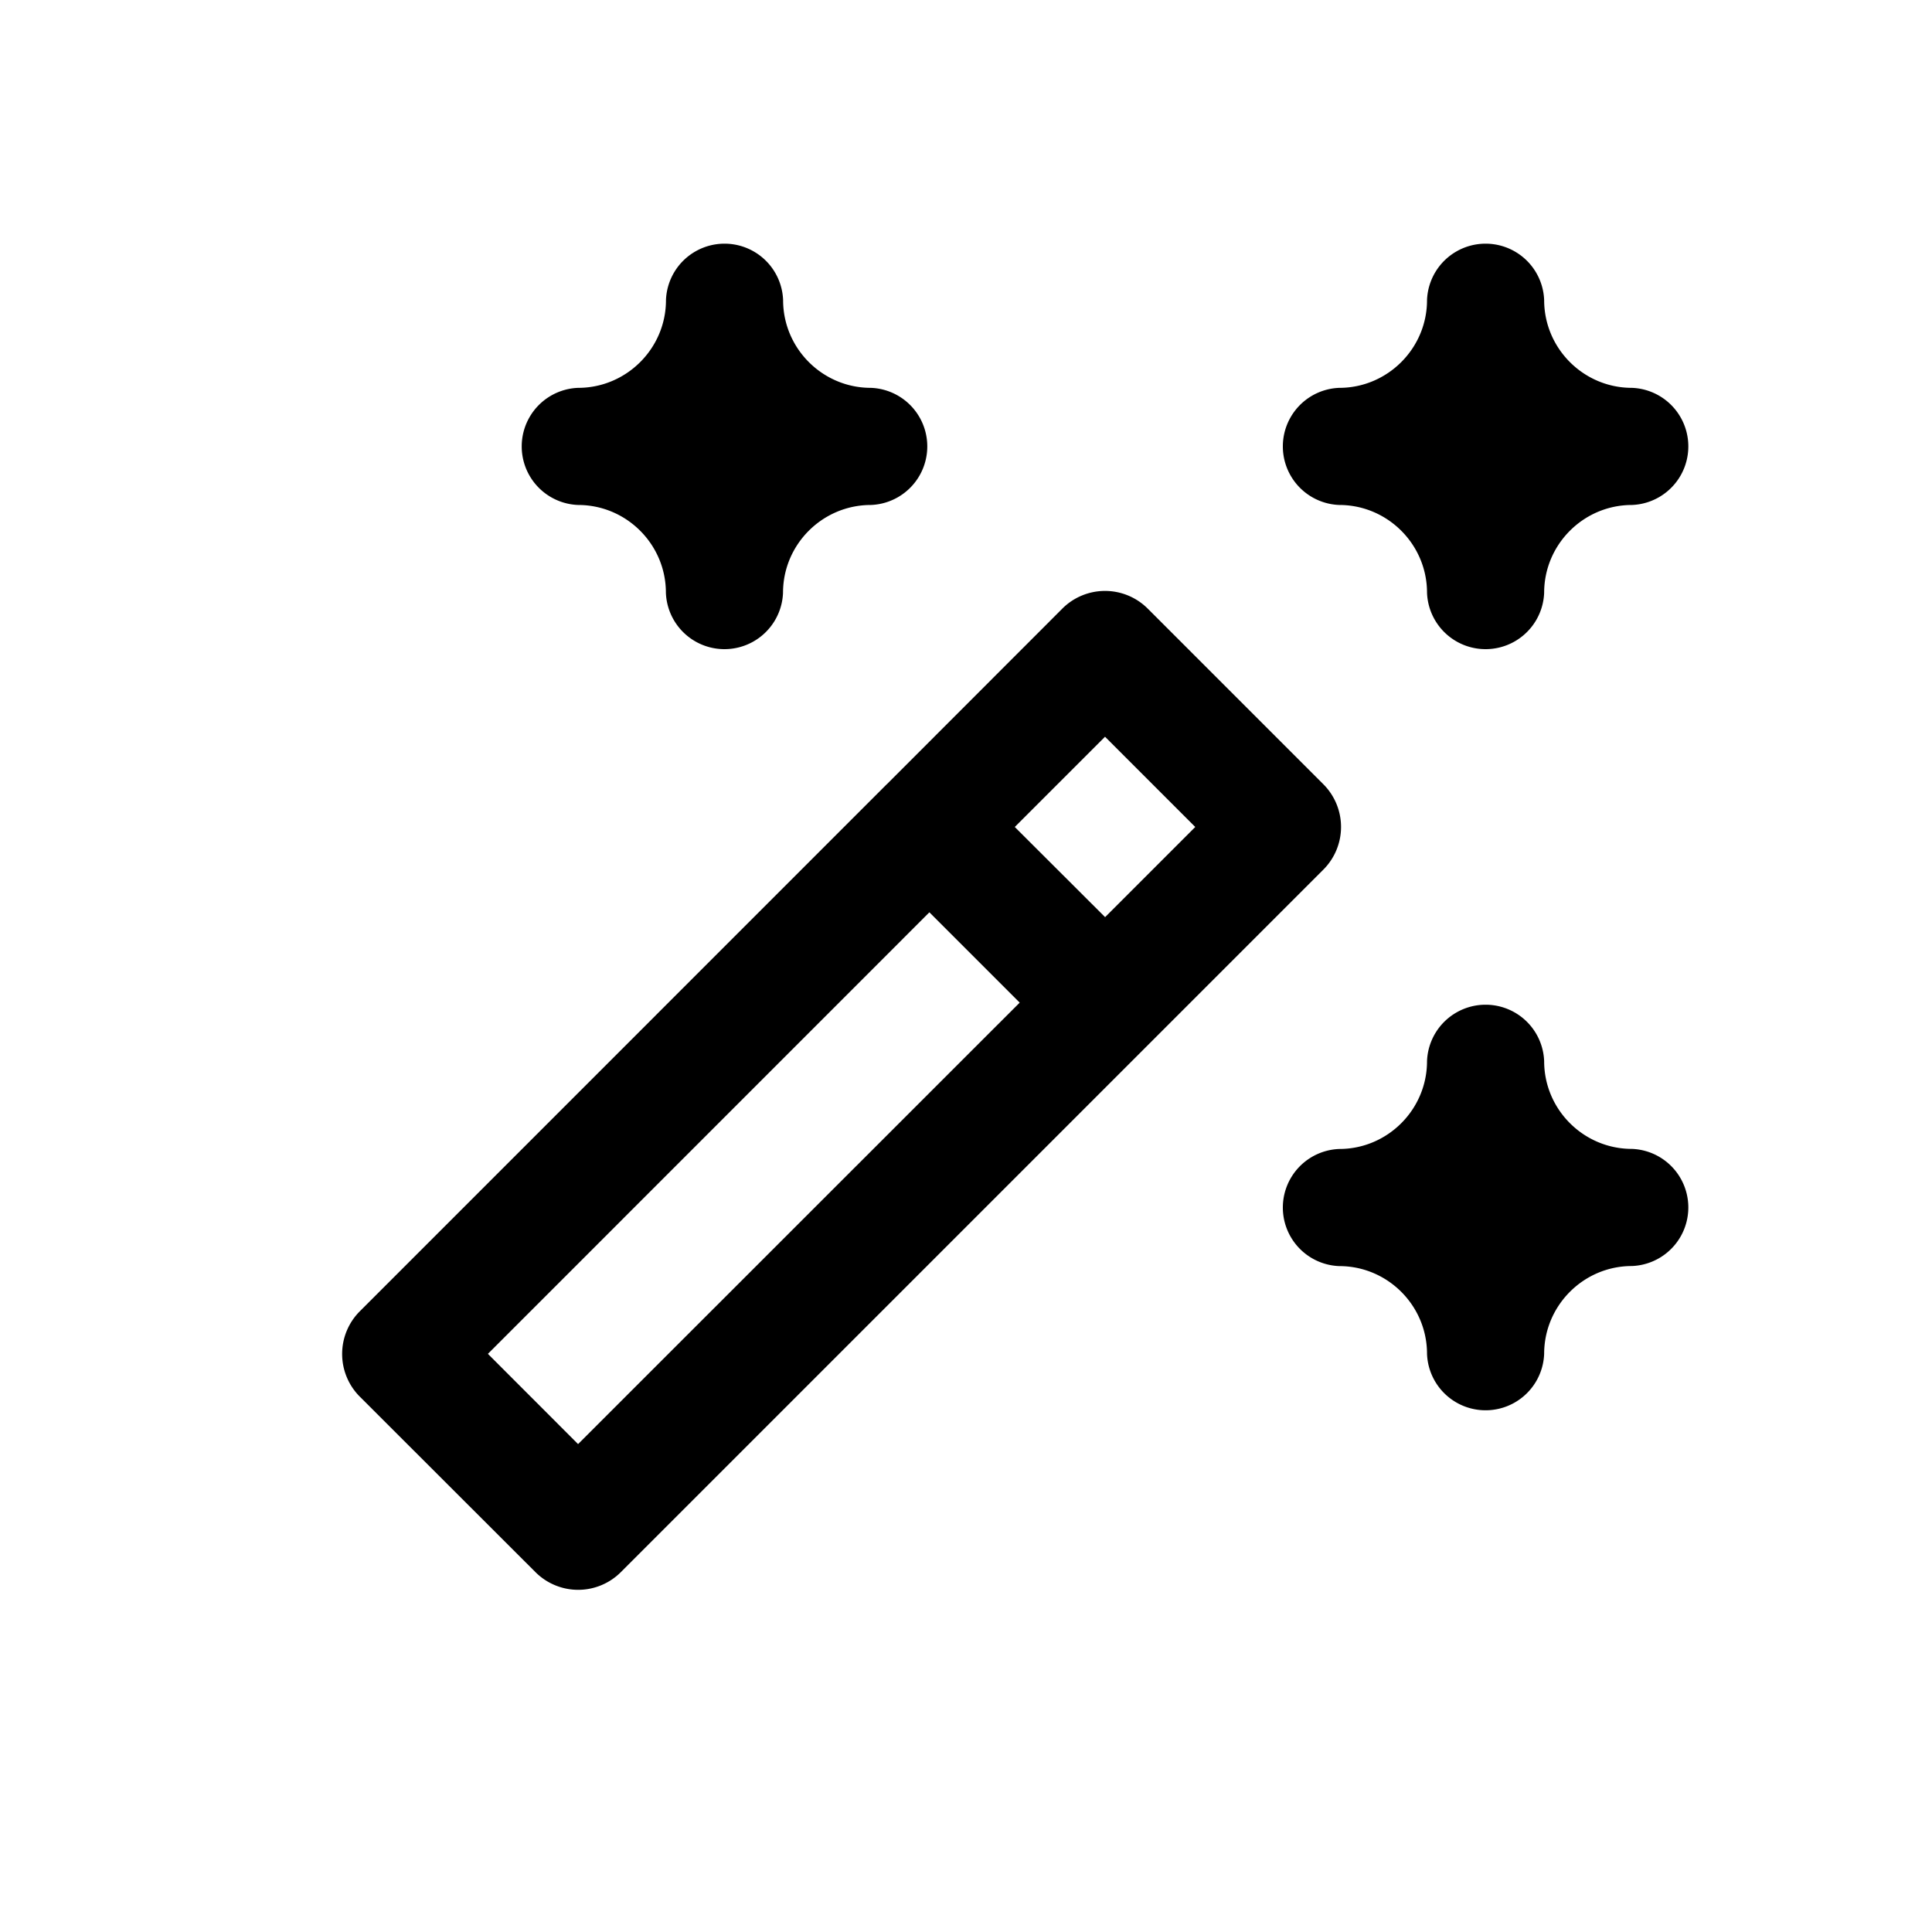
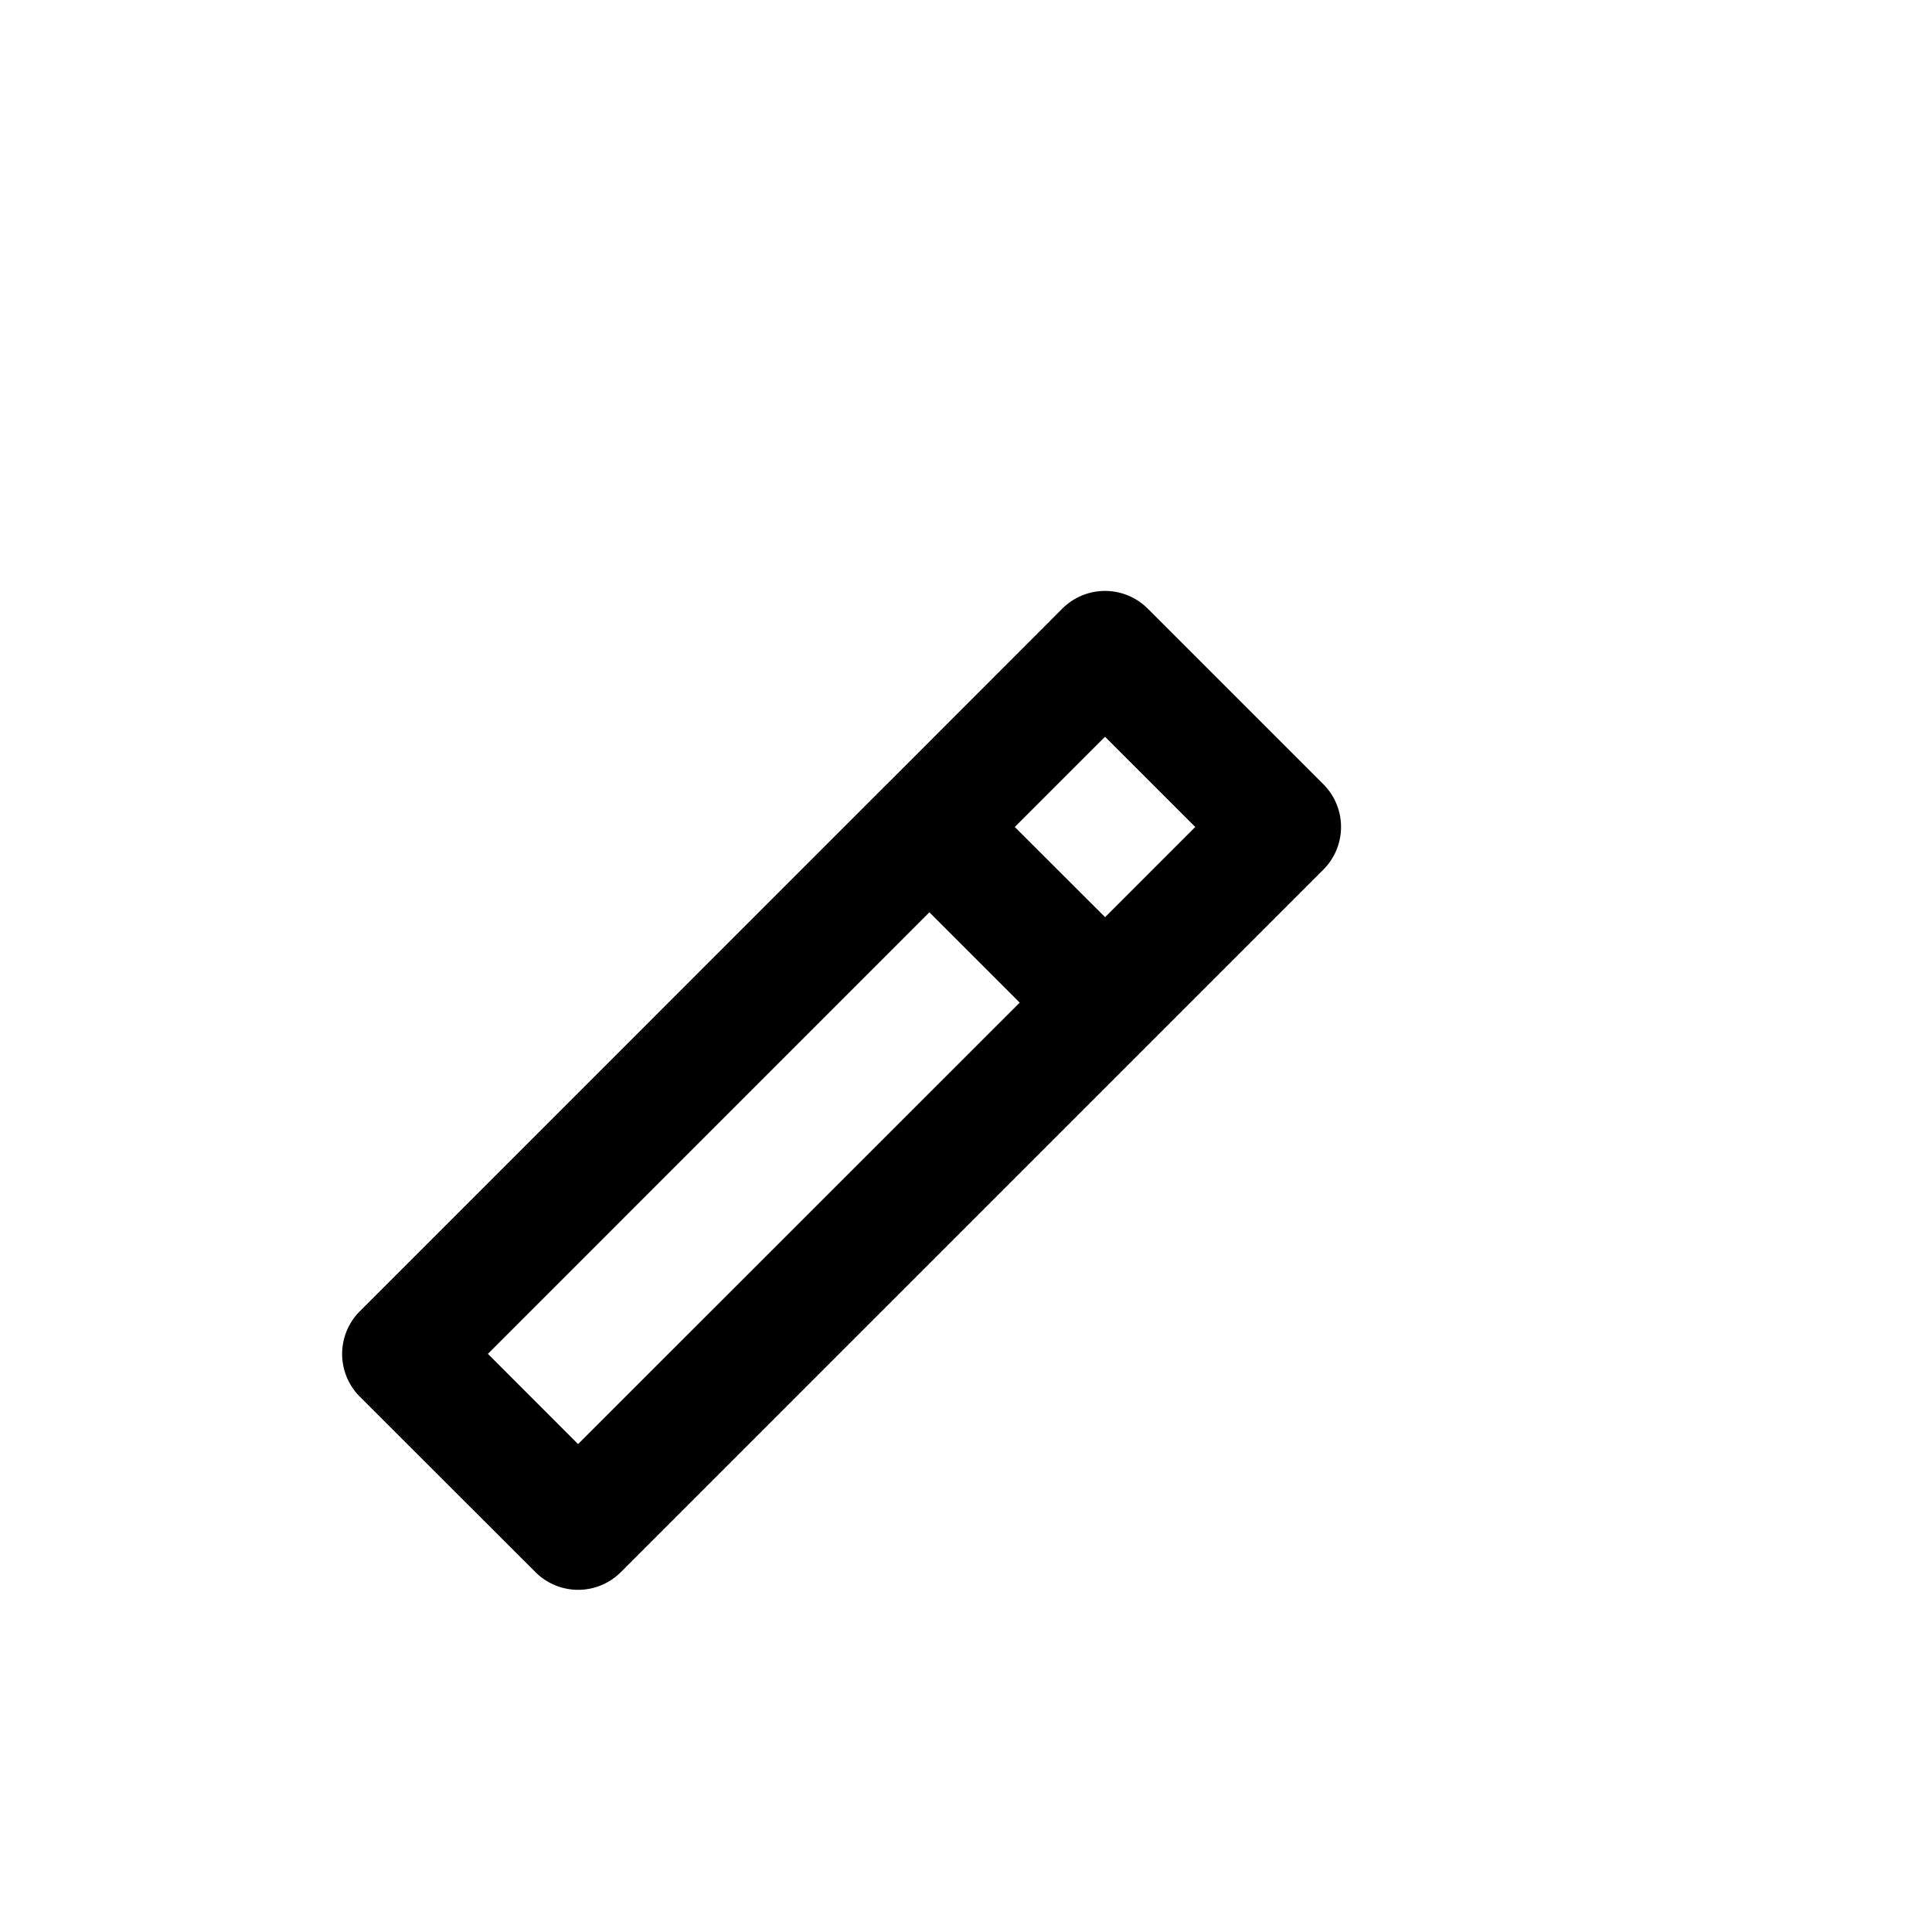
<svg xmlns="http://www.w3.org/2000/svg" fill="none" viewBox="0 0 24 24">
-   <path fill="currentColor" d="M19.182 3.727c0 .602.49 1.091 1.09 1.091a.728.728 0 0 1 0 1.455c-.6 0-1.09.49-1.09 1.09a.728.728 0 0 1-1.455 0c0-.6-.49-1.09-1.09-1.09a.728.728 0 0 1 0-1.455c.6 0 1.09-.49 1.09-1.09a.728.728 0 0 1 1.455 0" />
  <path fill="currentColor" fill-rule="evenodd" d="M13.197 7.56a.75.75 0 0 1 1.06 0l2.182 2.182a.75.75 0 0 1 0 1.061L7.712 19.53a.75.75 0 0 1-1.06 0L4.47 17.35a.75.75 0 0 1 0-1.061l6.54-6.541.005-.005.005-.004zm1.651 2.713-1.12 1.12-1.122-1.12 1.121-1.121zm-2.181 2.182-1.122-1.122-5.484 5.485 1.12 1.121z" clip-rule="evenodd" />
-   <path fill="currentColor" d="M10.818 4.818c-.601 0-1.09-.49-1.09-1.09a.728.728 0 0 0-1.455 0c0 .6-.49 1.09-1.091 1.09a.728.728 0 0 0 0 1.455c.601 0 1.09.49 1.09 1.09a.728.728 0 0 0 1.455 0c0-.6.49-1.09 1.091-1.09a.728.728 0 0 0 0-1.455M17.727 16.818c0-.601-.49-1.09-1.09-1.09a.728.728 0 0 1 0-1.455c.6 0 1.09-.49 1.09-1.091a.728.728 0 0 1 1.455 0c0 .601.49 1.09 1.09 1.09a.728.728 0 0 1 0 1.455c-.6 0-1.09.49-1.09 1.091a.728.728 0 0 1-1.455 0" />
</svg>